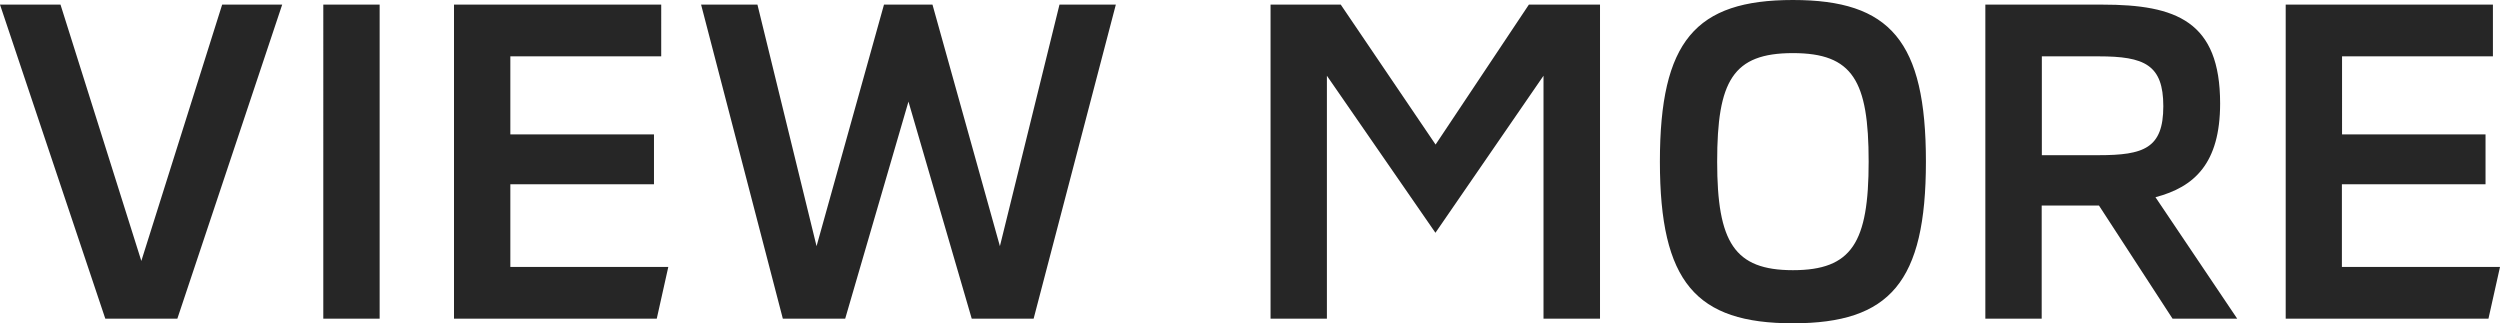
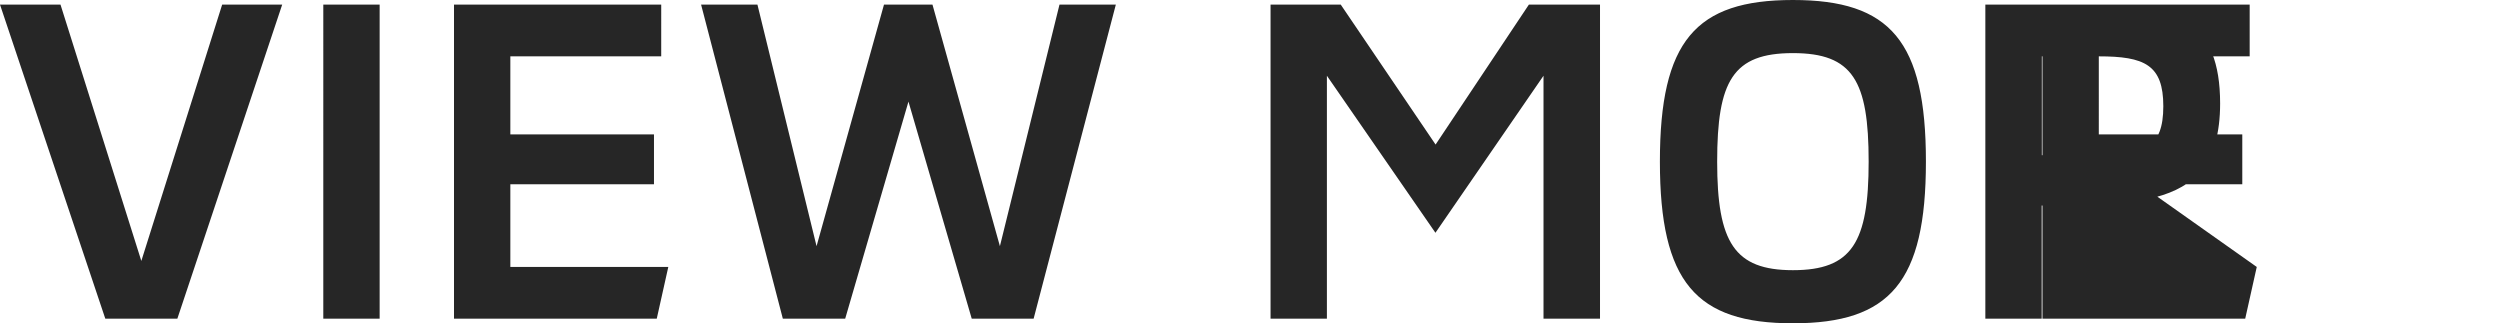
<svg xmlns="http://www.w3.org/2000/svg" width="81.195" height="10.5" viewBox="0 0 81.195 10.5">
-   <path data-name="パス 10940" d="M3.42 10.35h2.34L9.165.15h-1.95L4.59 8.475 1.965.15H0zm7.08 0h1.83V.15H10.5zm6.075-1.68V5.985h4.665v-1.62h-4.665V1.83h4.9V.15h-6.73v10.2h6.585l.375-1.68zm8.85 1.68h2.025l2.055-7.05 2.055 7.05h2.01L36.24.15h-1.83l-1.935 7.845L30.285.15H28.71l-2.19 7.845L24.6.15h-1.83zm15.84 0h1.83V2.46l3.525 5.1 3.51-5.1v7.89h1.835V.15h-2.31l-3.03 4.545L43.545.15h-2.28zm16.965.15c3.15 0 4.32-1.335 4.32-5.25S61.395 0 58.23 0s-4.32 1.335-4.32 5.25 1.17 5.25 4.32 5.25zm0-1.725c-1.9 0-2.46-.9-2.46-3.525s.51-3.525 2.46-3.525 2.46.9 2.46 3.525-.54 3.525-2.46 3.525zm11.775-2.37c1.26-.33 2.1-1.095 2.1-3.045C72.105.69 70.68.15 68.28.15h-3.8v10.2h1.83V6.675h1.86l2.39 3.675h2.1zM68.16 5.04h-1.845V1.83h1.845c1.485 0 2.1.27 2.1 1.62 0 1.365-.63 1.59-2.1 1.59zm7.9 3.63V5.985h4.665v-1.62h-4.66V1.83h4.9V.15h-6.73v10.2h6.585l.375-1.68z" fill="#262626" />
+   <path data-name="パス 10940" d="M3.42 10.35h2.34L9.165.15h-1.95L4.59 8.475 1.965.15H0zm7.08 0h1.83V.15H10.5zm6.075-1.68V5.985h4.665v-1.62h-4.665V1.83h4.9V.15h-6.73v10.2h6.585l.375-1.68zm8.85 1.68h2.025l2.055-7.05 2.055 7.05h2.01L36.24.15h-1.83l-1.935 7.845L30.285.15H28.71l-2.19 7.845L24.6.15h-1.83zm15.84 0h1.83V2.46l3.525 5.1 3.51-5.1v7.89h1.835V.15h-2.31l-3.03 4.545L43.545.15h-2.28zm16.965.15c3.15 0 4.32-1.335 4.32-5.25S61.395 0 58.23 0s-4.32 1.335-4.32 5.25 1.17 5.25 4.32 5.25zm0-1.725c-1.9 0-2.46-.9-2.46-3.525s.51-3.525 2.46-3.525 2.46.9 2.46 3.525-.54 3.525-2.46 3.525zm11.775-2.37c1.26-.33 2.1-1.095 2.1-3.045C72.105.69 70.68.15 68.28.15h-3.8v10.2h1.83V6.675h1.86l2.39 3.675h2.1zM68.16 5.04h-1.845V1.83h1.845c1.485 0 2.1.27 2.1 1.62 0 1.365-.63 1.59-2.1 1.59zV5.985h4.665v-1.62h-4.66V1.83h4.9V.15h-6.73v10.2h6.585l.375-1.68z" fill="#262626" />
</svg>